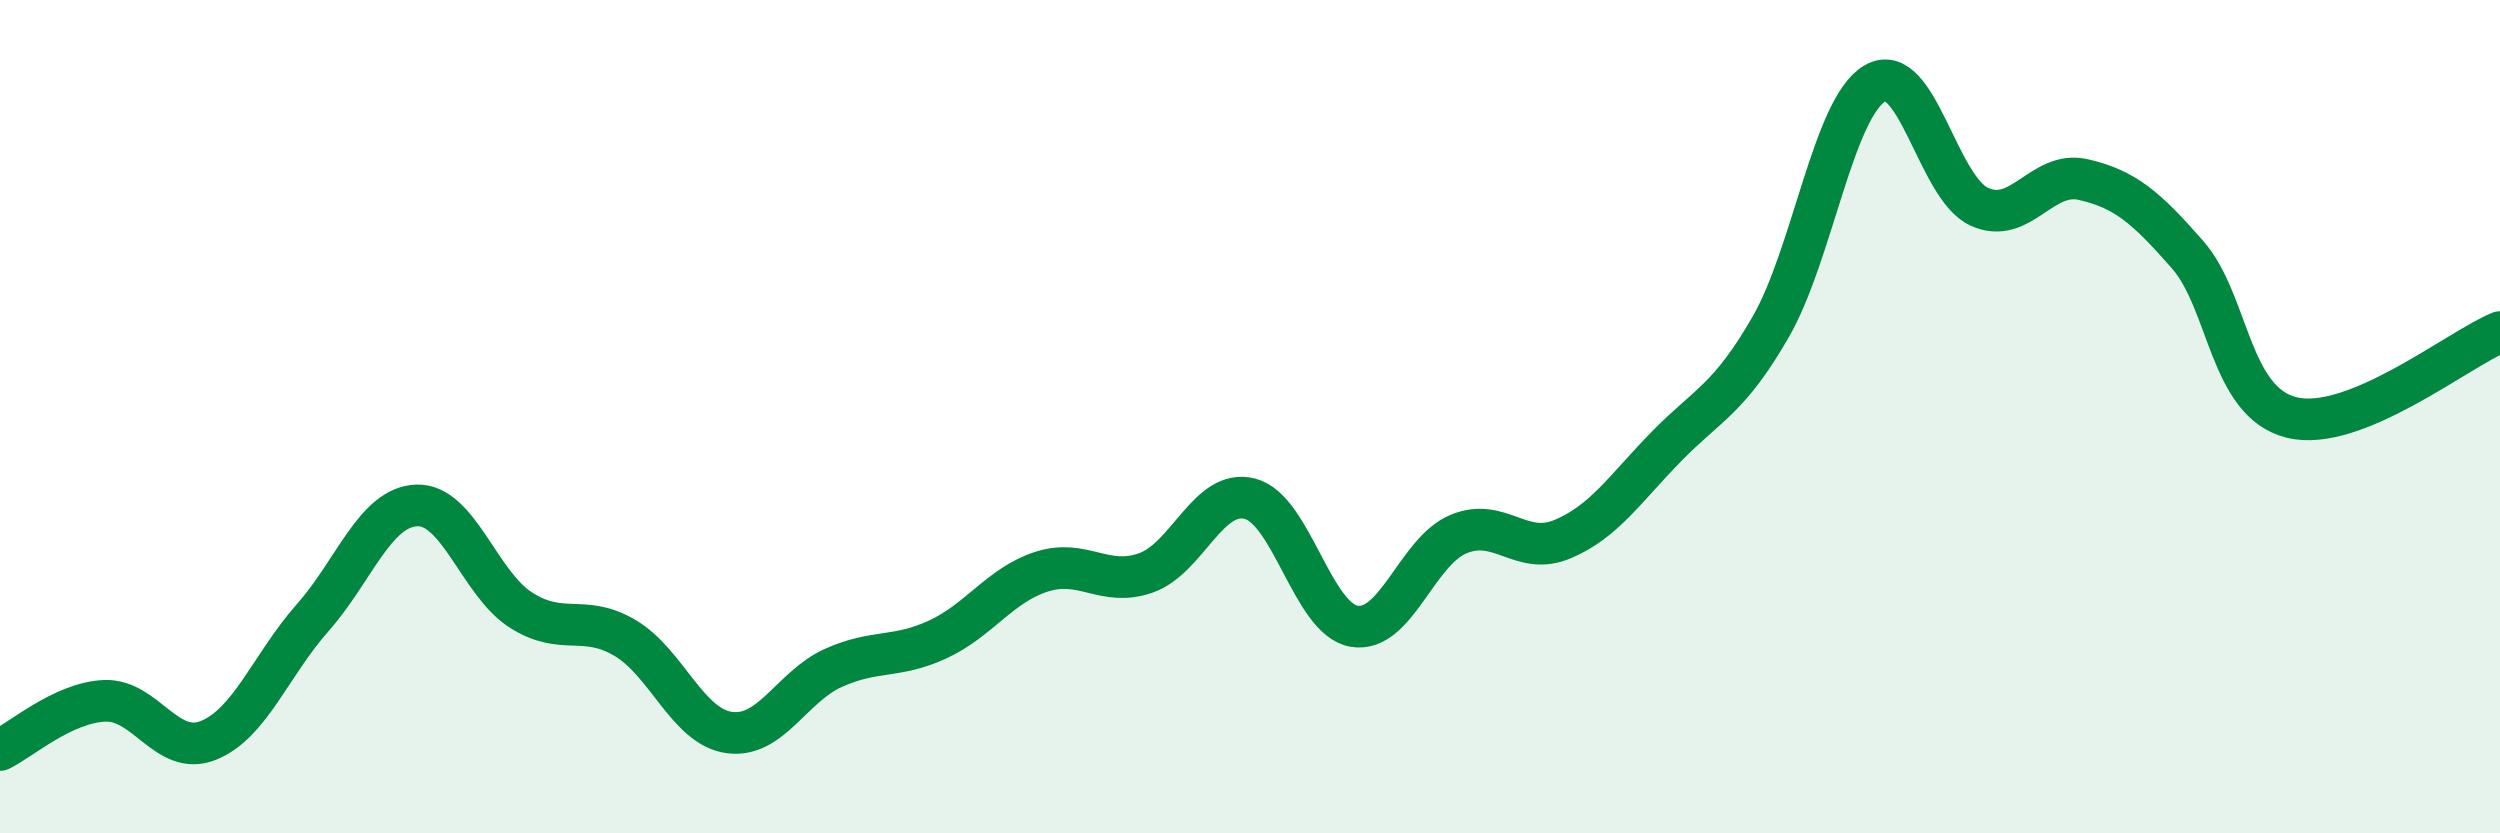
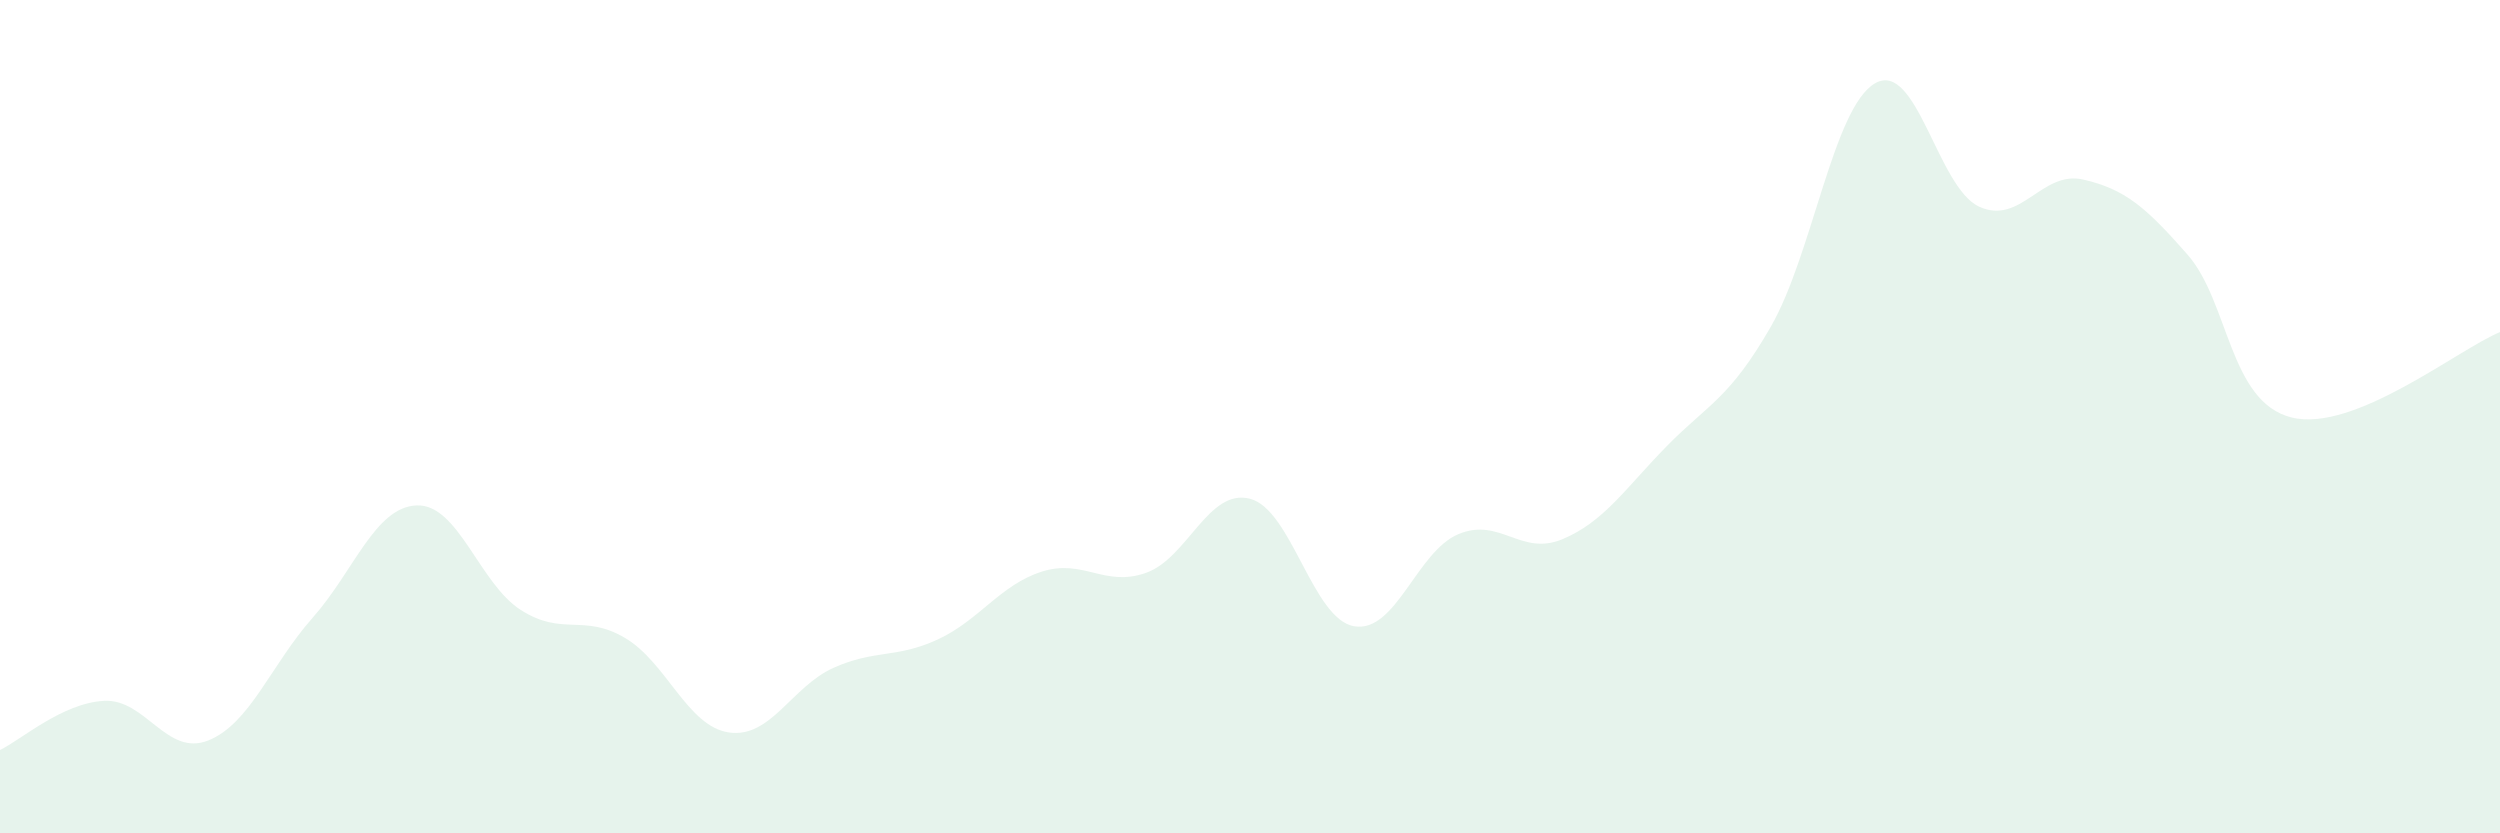
<svg xmlns="http://www.w3.org/2000/svg" width="60" height="20" viewBox="0 0 60 20">
  <path d="M 0,18 C 0.5,17.76 1.5,16.87 2.5,16.82 C 3.5,16.77 4,18.17 5,17.77 C 6,17.37 6.5,15.96 7.5,14.83 C 8.5,13.7 9,12.17 10,12.13 C 11,12.09 11.5,14 12.5,14.64 C 13.5,15.28 14,14.72 15,15.31 C 16,15.9 16.5,17.44 17.5,17.58 C 18.5,17.72 19,16.48 20,16.03 C 21,15.58 21.5,15.81 22.5,15.35 C 23.5,14.89 24,14.04 25,13.72 C 26,13.4 26.5,14.1 27.5,13.75 C 28.5,13.4 29,11.71 30,11.97 C 31,12.23 31.5,14.86 32.5,15.03 C 33.5,15.2 34,13.24 35,12.82 C 36,12.4 36.5,13.36 37.5,12.94 C 38.5,12.52 39,11.73 40,10.71 C 41,9.69 41.5,9.58 42.5,7.84 C 43.5,6.1 44,2.58 45,2 C 46,1.42 46.5,4.5 47.5,4.96 C 48.5,5.42 49,4.08 50,4.31 C 51,4.54 51.5,4.97 52.5,6.11 C 53.5,7.25 53.5,9.65 55,10.02 C 56.5,10.39 59,8.38 60,7.97L60 20L0 20Z" fill="#008740" opacity="0.1" stroke-linecap="round" stroke-linejoin="round" />
-   <path d="M 0,18 C 0.5,17.76 1.5,16.87 2.5,16.82 C 3.5,16.77 4,18.17 5,17.77 C 6,17.37 6.5,15.96 7.5,14.83 C 8.5,13.7 9,12.17 10,12.13 C 11,12.09 11.5,14 12.5,14.64 C 13.5,15.28 14,14.72 15,15.31 C 16,15.9 16.5,17.44 17.5,17.58 C 18.5,17.72 19,16.48 20,16.03 C 21,15.58 21.5,15.81 22.5,15.35 C 23.5,14.89 24,14.04 25,13.72 C 26,13.4 26.5,14.1 27.5,13.75 C 28.5,13.4 29,11.71 30,11.97 C 31,12.23 31.5,14.86 32.5,15.03 C 33.5,15.2 34,13.24 35,12.82 C 36,12.4 36.5,13.36 37.5,12.94 C 38.5,12.52 39,11.73 40,10.71 C 41,9.69 41.5,9.58 42.5,7.84 C 43.5,6.1 44,2.58 45,2 C 46,1.42 46.5,4.5 47.5,4.96 C 48.5,5.42 49,4.08 50,4.31 C 51,4.54 51.5,4.97 52.5,6.11 C 53.5,7.25 53.5,9.65 55,10.02 C 56.5,10.39 59,8.38 60,7.97" stroke="#008740" stroke-width="1" fill="none" stroke-linecap="round" stroke-linejoin="round" />
</svg>